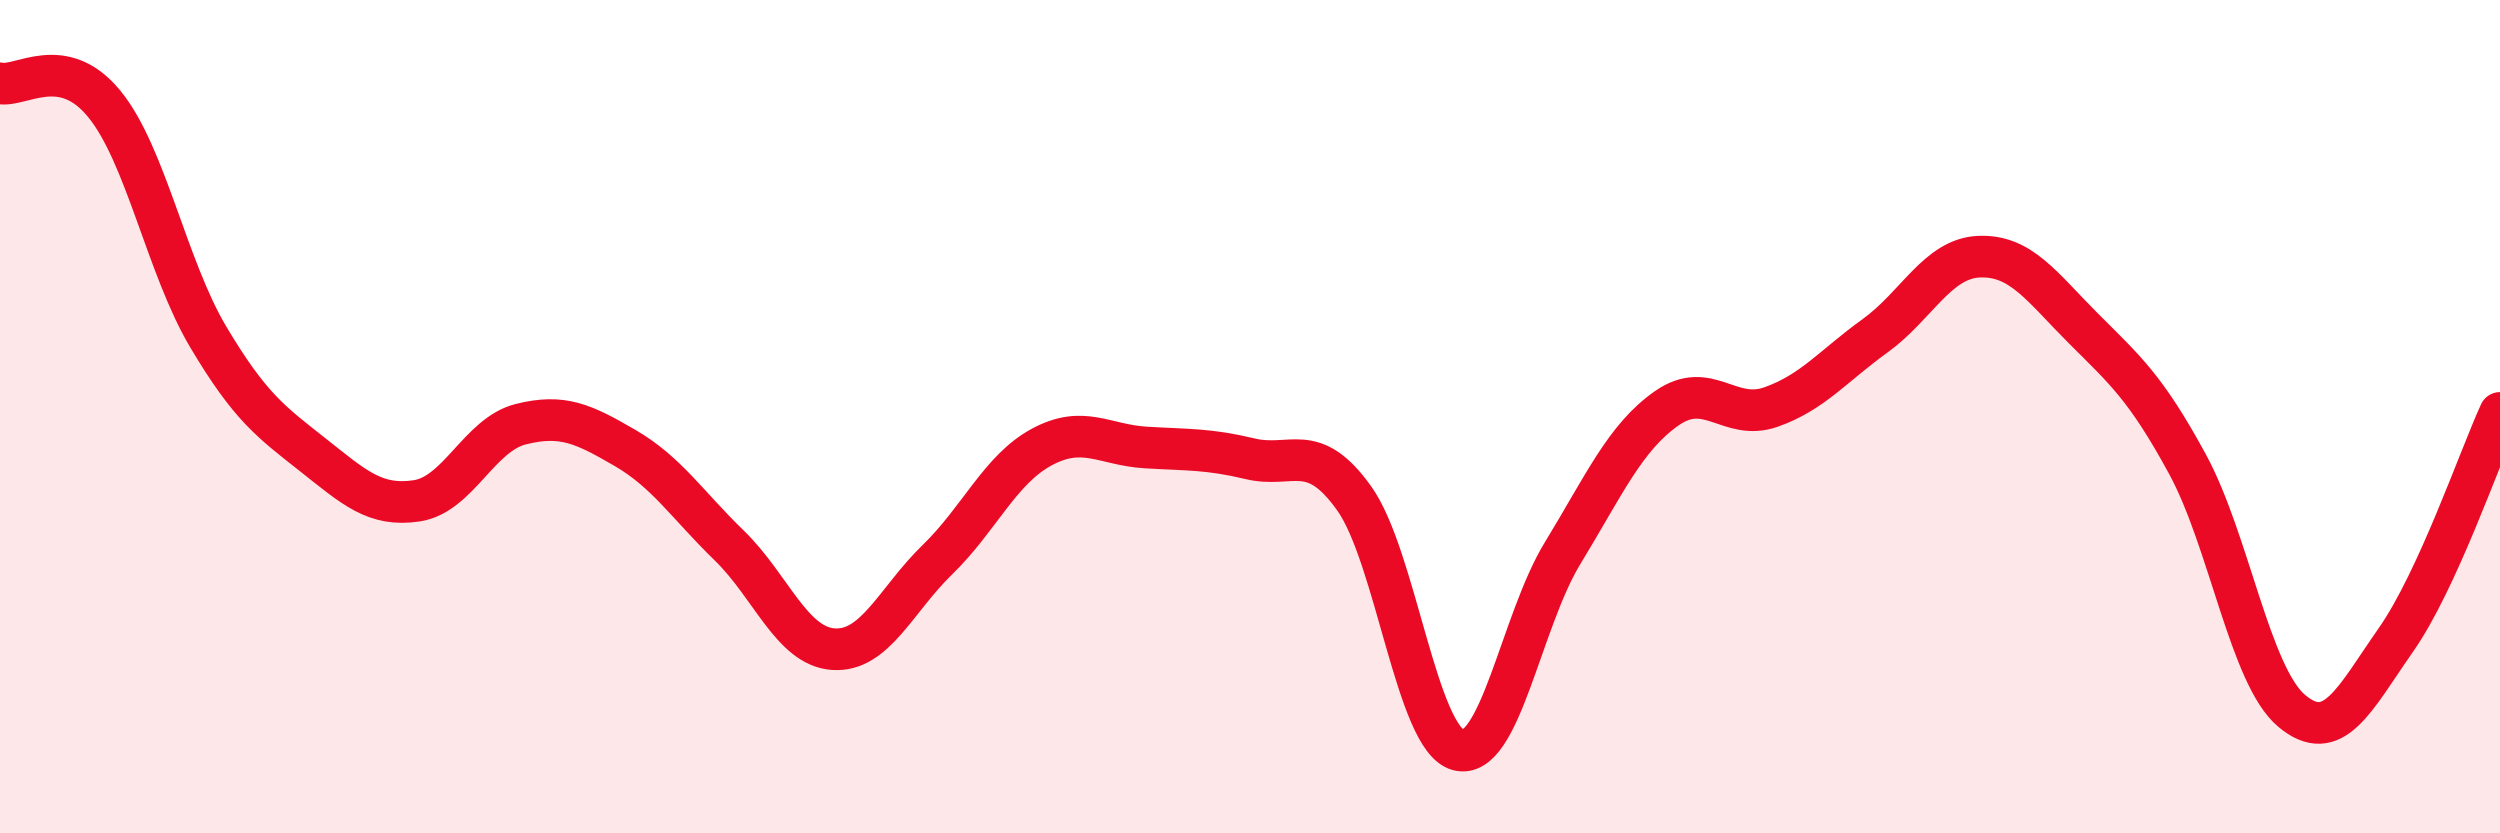
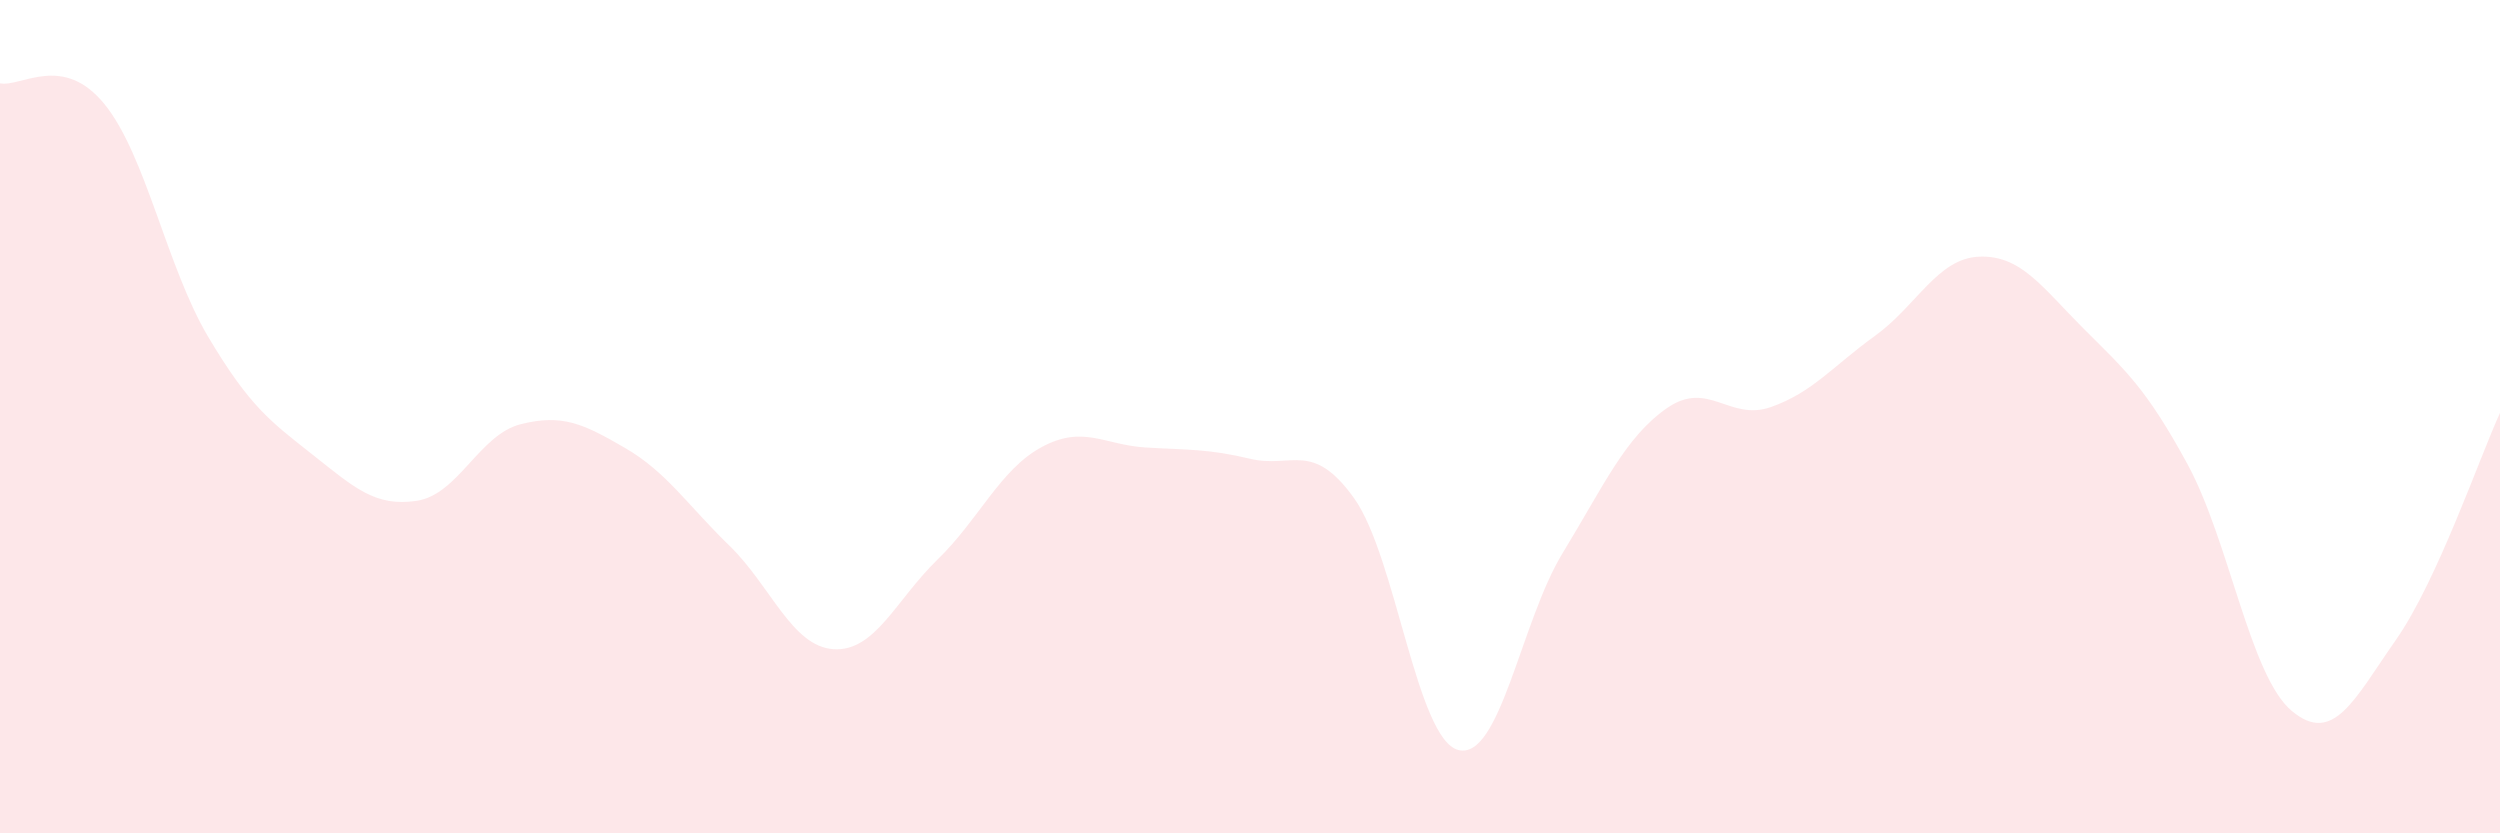
<svg xmlns="http://www.w3.org/2000/svg" width="60" height="20" viewBox="0 0 60 20">
  <path d="M 0,2 C 0.5,2.1 1.5,1.27 2.5,2.49 C 3.5,3.71 4,6.41 5,8.09 C 6,9.77 6.5,10.12 7.5,10.91 C 8.5,11.7 9,12.17 10,12.02 C 11,11.87 11.5,10.43 12.5,10.18 C 13.5,9.93 14,10.17 15,10.75 C 16,11.33 16.5,12.12 17.5,13.09 C 18.5,14.06 19,15.51 20,15.58 C 21,15.65 21.5,14.4 22.5,13.43 C 23.5,12.46 24,11.27 25,10.73 C 26,10.19 26.5,10.68 27.5,10.74 C 28.5,10.8 29,10.77 30,11.01 C 31,11.25 31.5,10.56 32.5,11.96 C 33.5,13.36 34,17.74 35,18 C 36,18.26 36.5,14.92 37.5,13.28 C 38.5,11.64 39,10.5 40,9.8 C 41,9.1 41.5,10.12 42.5,9.77 C 43.5,9.42 44,8.78 45,8.06 C 46,7.34 46.5,6.2 47.5,6.16 C 48.5,6.12 49,6.88 50,7.88 C 51,8.88 51.5,9.3 52.5,11.14 C 53.5,12.98 54,16.22 55,17.06 C 56,17.9 56.5,16.79 57.5,15.36 C 58.5,13.93 59.5,11 60,9.91L60 20L0 20Z" fill="#EB0A25" opacity="0.1" stroke-linecap="round" stroke-linejoin="round" />
-   <path d="M 0,2 C 0.5,2.1 1.5,1.27 2.5,2.49 C 3.5,3.71 4,6.41 5,8.09 C 6,9.77 6.5,10.12 7.5,10.91 C 8.5,11.7 9,12.17 10,12.02 C 11,11.87 11.5,10.43 12.5,10.18 C 13.5,9.93 14,10.17 15,10.75 C 16,11.33 16.5,12.12 17.5,13.09 C 18.5,14.06 19,15.51 20,15.58 C 21,15.65 21.5,14.4 22.5,13.43 C 23.5,12.46 24,11.27 25,10.73 C 26,10.19 26.5,10.68 27.5,10.74 C 28.5,10.8 29,10.77 30,11.01 C 31,11.25 31.5,10.56 32.5,11.96 C 33.5,13.36 34,17.74 35,18 C 36,18.26 36.5,14.92 37.5,13.28 C 38.5,11.64 39,10.5 40,9.8 C 41,9.1 41.5,10.12 42.5,9.77 C 43.5,9.42 44,8.78 45,8.06 C 46,7.34 46.5,6.2 47.5,6.16 C 48.5,6.12 49,6.88 50,7.88 C 51,8.88 51.5,9.3 52.5,11.14 C 53.5,12.98 54,16.22 55,17.06 C 56,17.9 56.5,16.79 57.5,15.36 C 58.5,13.93 59.5,11 60,9.91" stroke="#EB0A25" stroke-width="1" fill="none" stroke-linecap="round" stroke-linejoin="round" />
</svg>